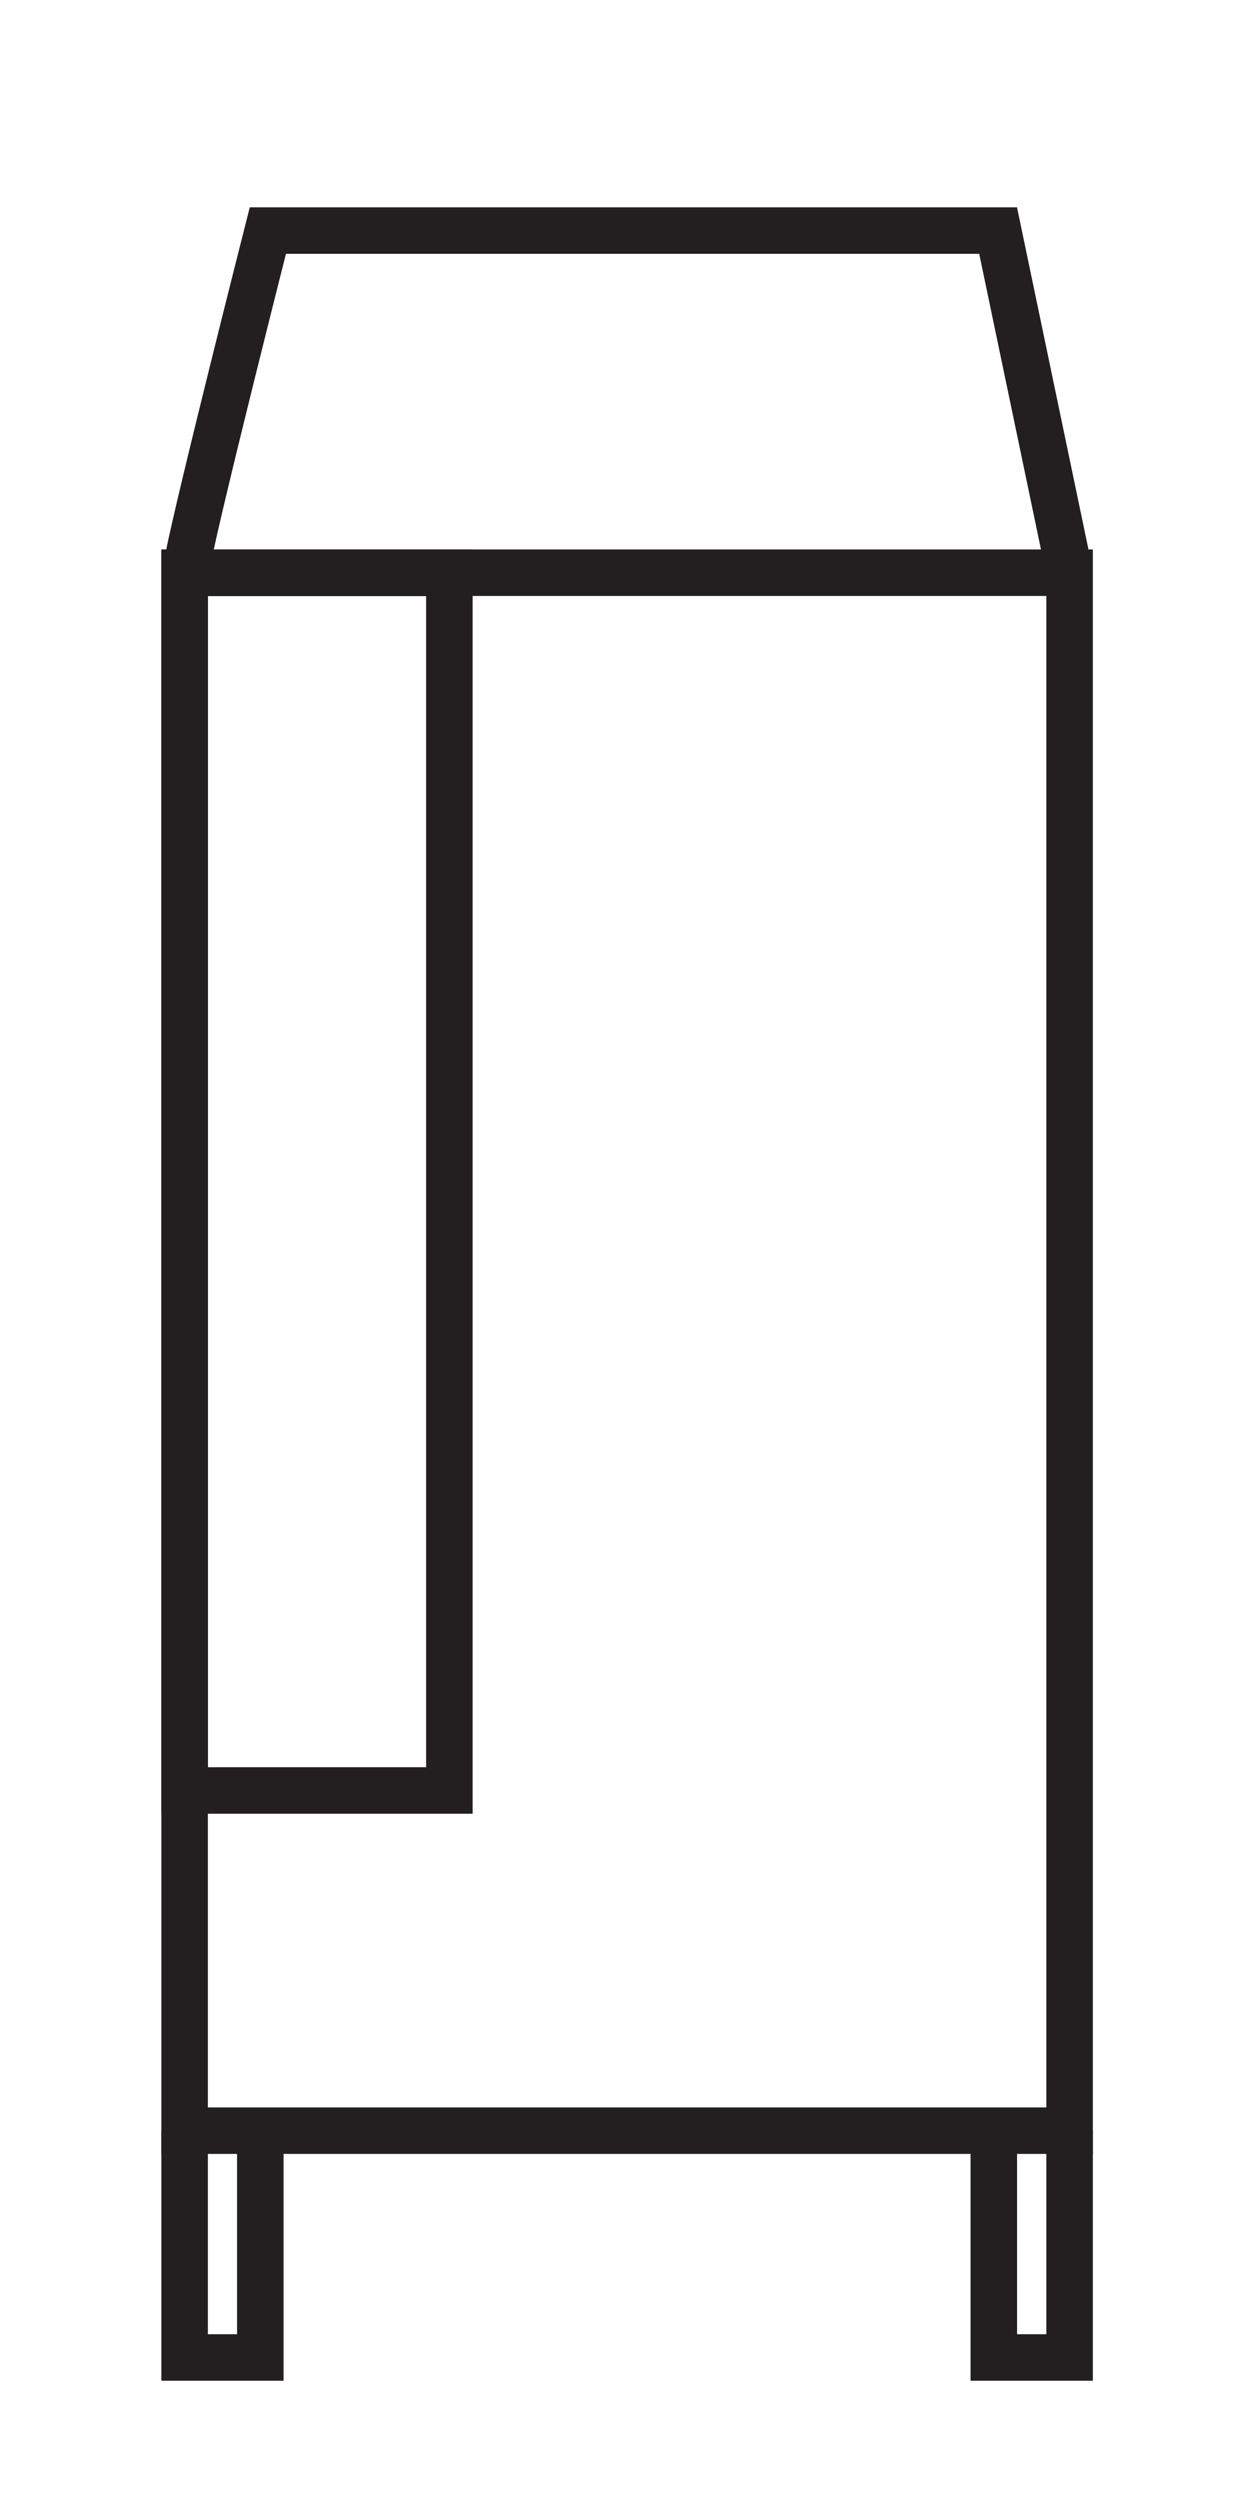
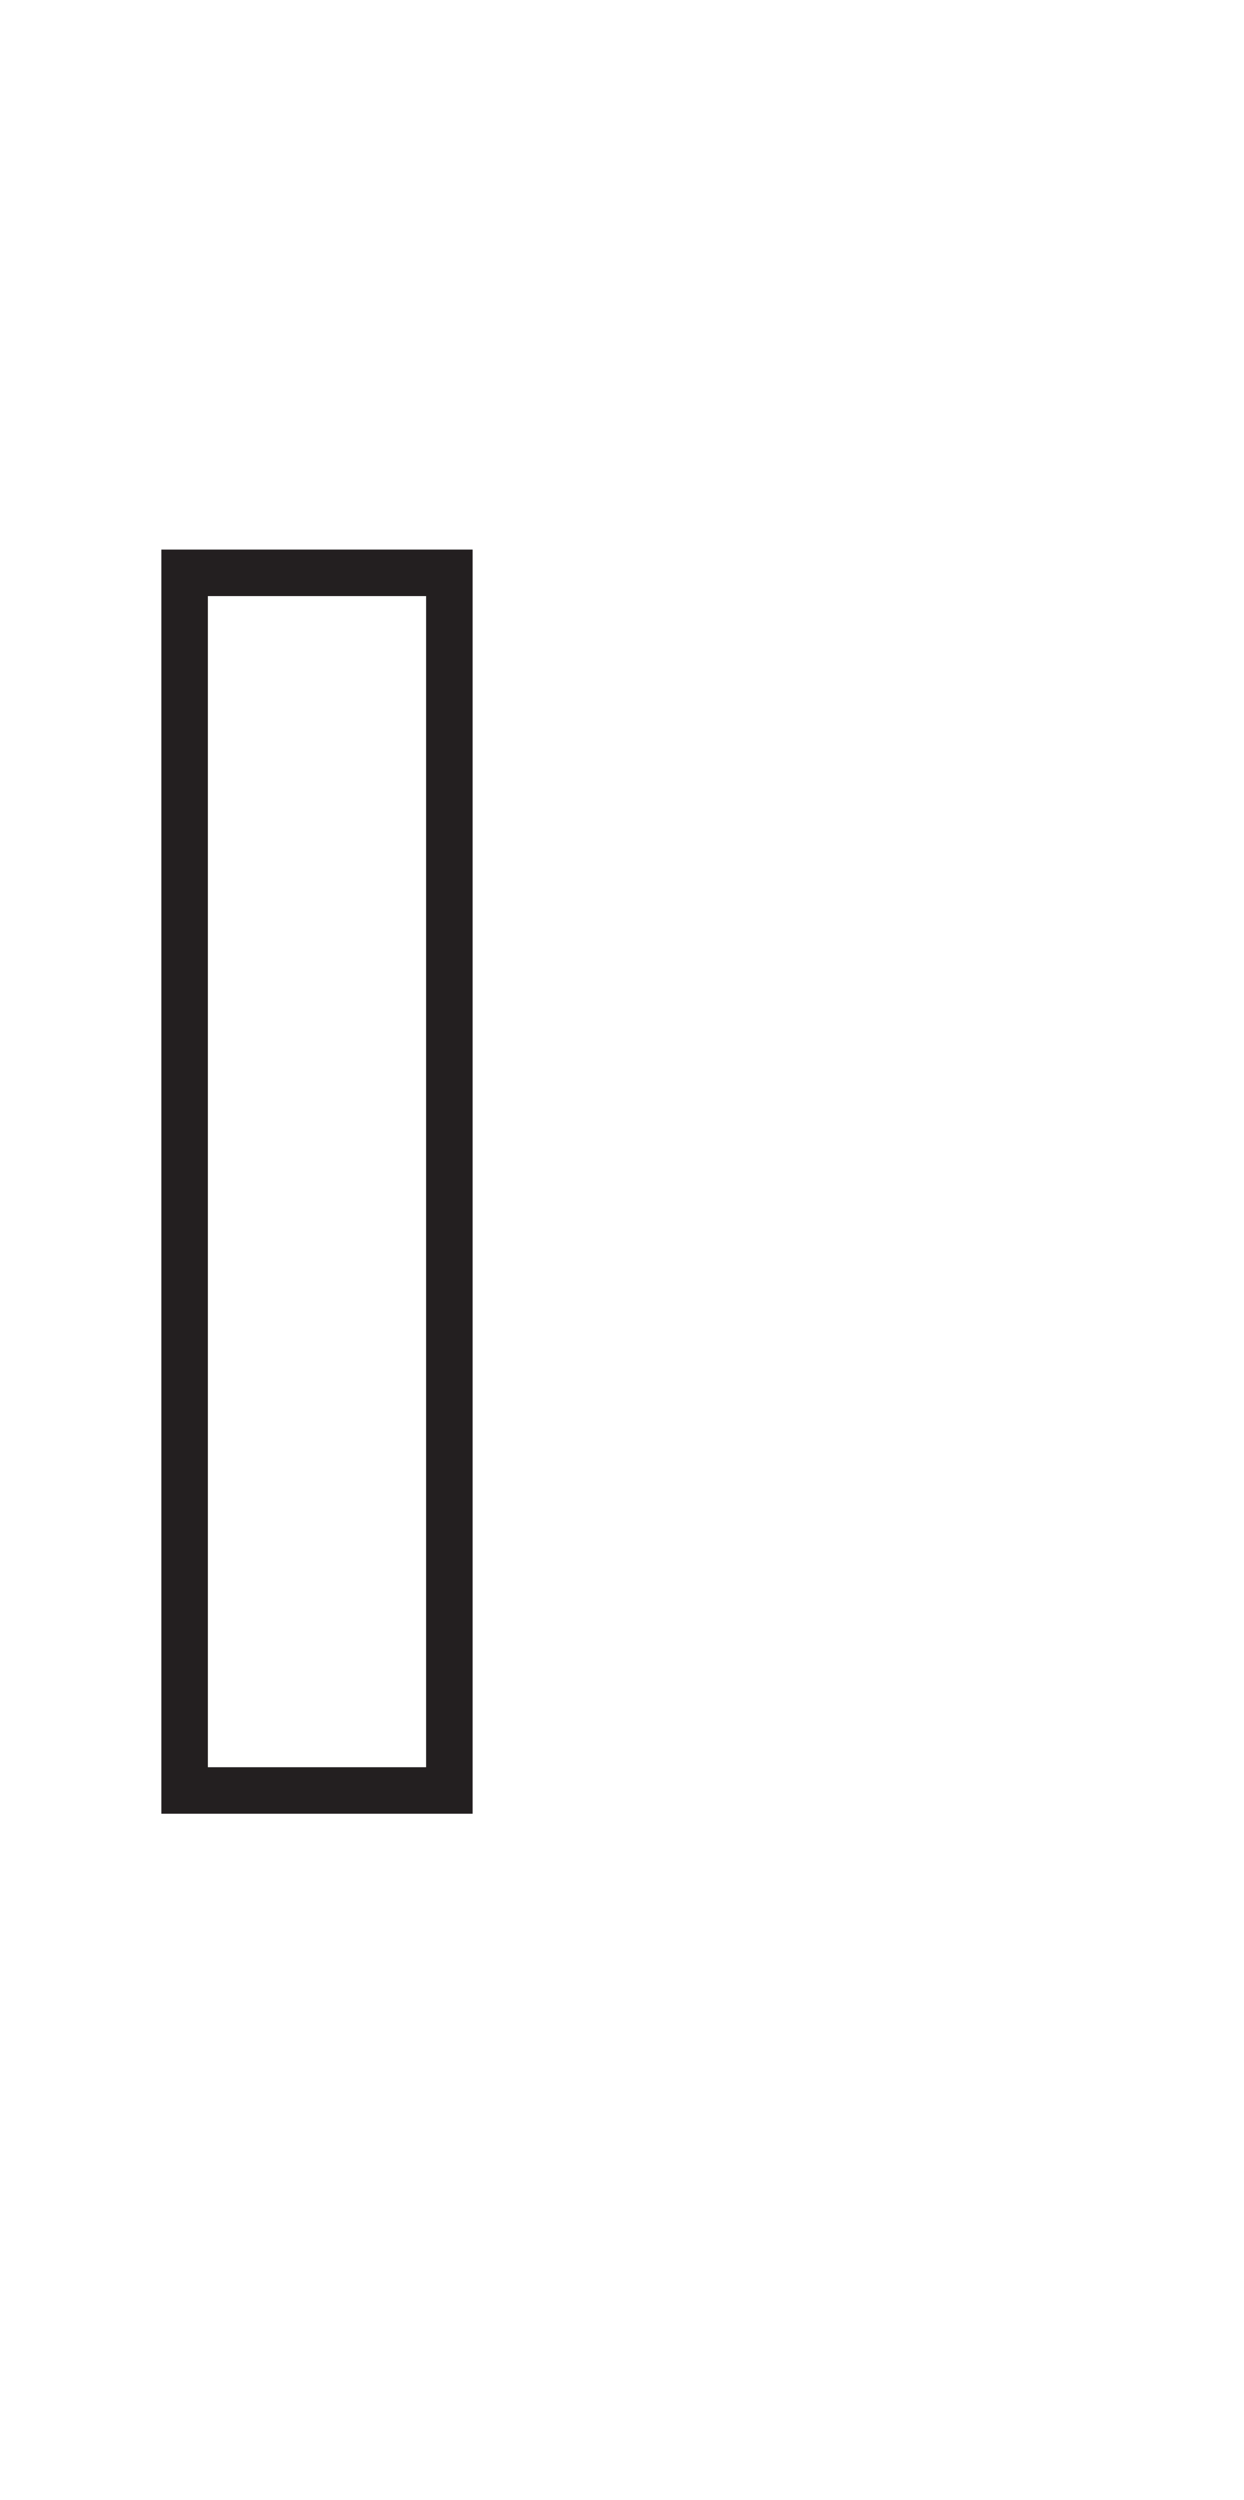
<svg xmlns="http://www.w3.org/2000/svg" id="Layer_1" data-name="Layer 1" viewBox="0 0 107 215.02">
  <defs>
    <style>.cls-1{fill:none;stroke:#231f20;stroke-miterlimit:10;stroke-width:4px;}</style>
  </defs>
  <title>Eco_Aware_1</title>
-   <path class="cls-1" d="M15.88,183.26v-134H92v134Z" />
-   <path class="cls-1" d="M16.19,48c1-5.12,6.85-28.17,6.85-28.17H85.85L92,49.27" />
  <path class="cls-1" d="M15.88,154V49.27H38.65V154Z" />
-   <path class="cls-1" d="M22.39,183.26v19.51H15.88V183.26" />
-   <path class="cls-1" d="M92,183.26v19.51H85.48V183.26" />
</svg>